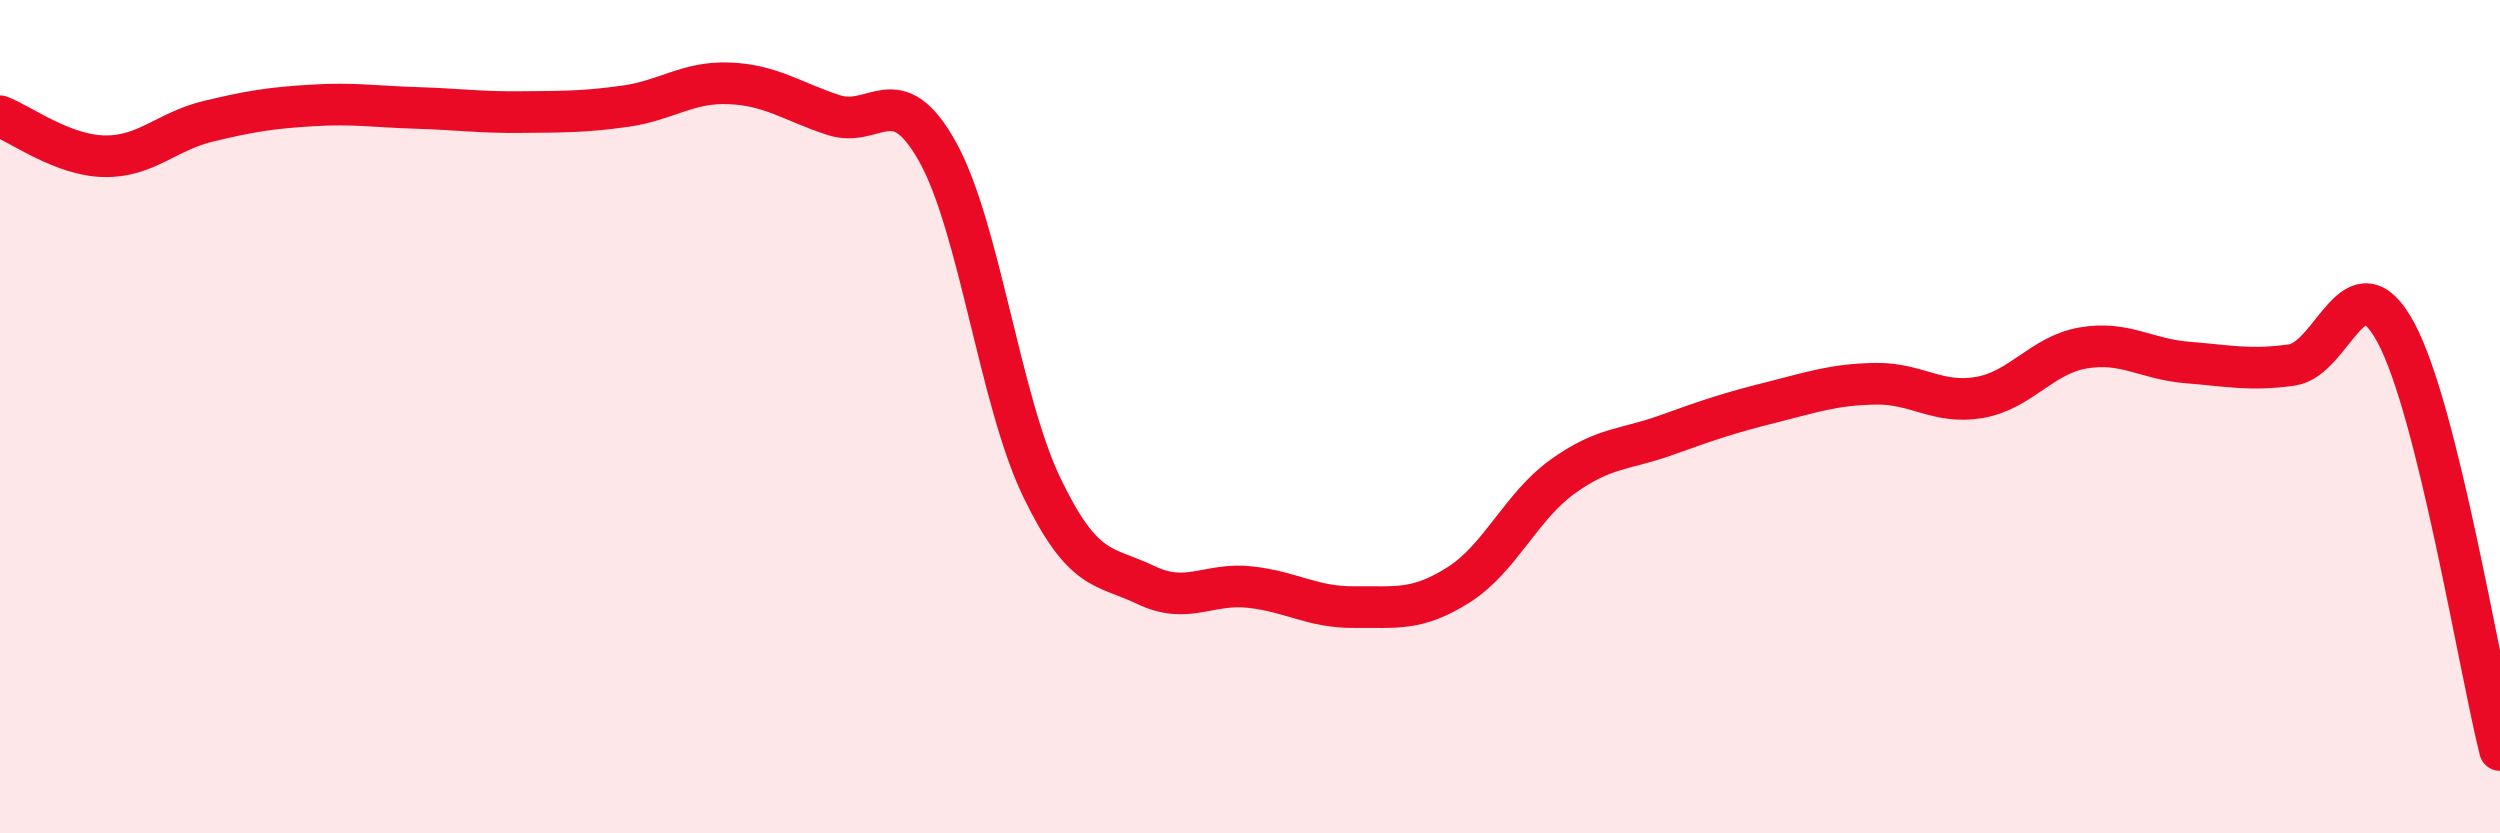
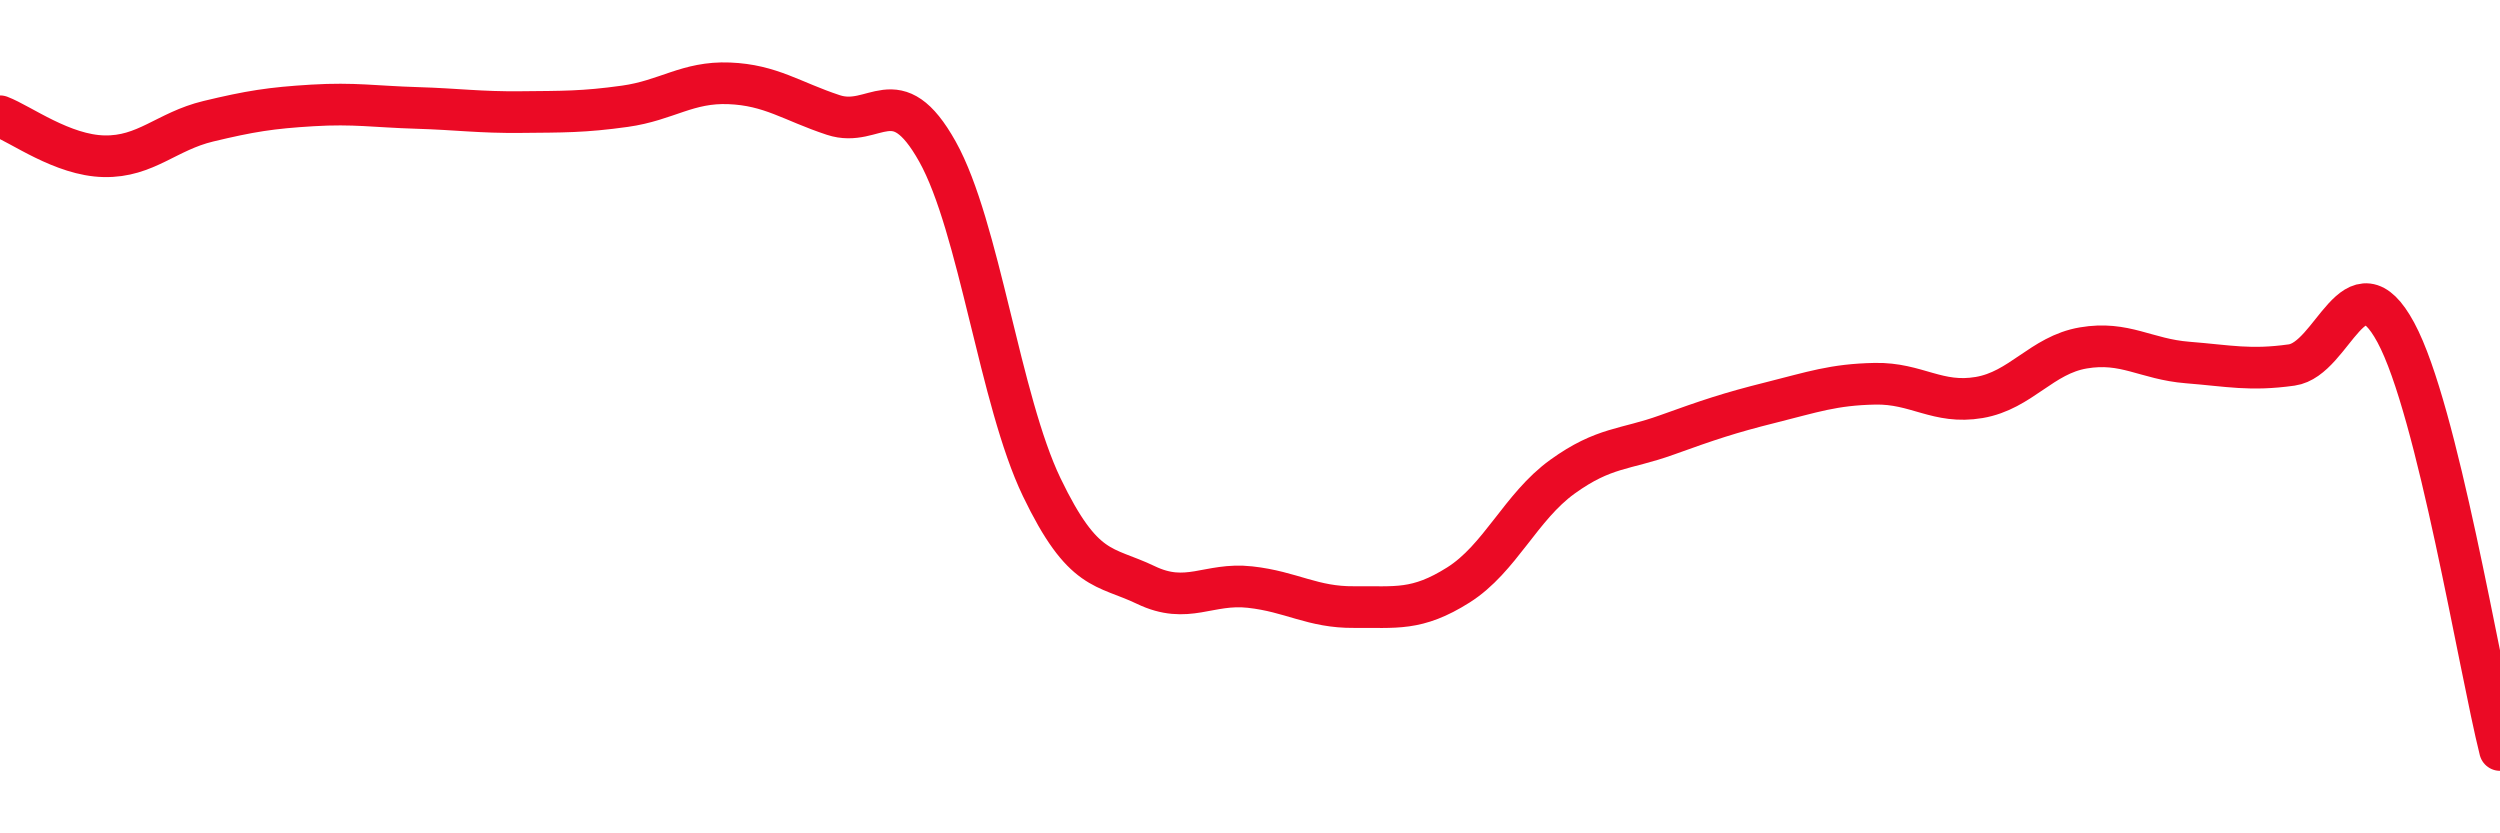
<svg xmlns="http://www.w3.org/2000/svg" width="60" height="20" viewBox="0 0 60 20">
-   <path d="M 0,2.79 C 0.5,2.98 1.5,3.73 2.5,3.75 C 3.5,3.77 4,3.15 5,2.91 C 6,2.67 6.5,2.59 7.5,2.53 C 8.5,2.47 9,2.56 10,2.59 C 11,2.62 11.5,2.7 12.5,2.69 C 13.5,2.68 14,2.69 15,2.55 C 16,2.41 16.5,1.96 17.5,2 C 18.5,2.04 19,2.43 20,2.76 C 21,3.09 21.5,1.85 22.5,3.64 C 23.5,5.43 24,9.61 25,11.69 C 26,13.77 26.5,13.56 27.5,14.04 C 28.5,14.52 29,13.98 30,14.09 C 31,14.2 31.5,14.58 32.5,14.57 C 33.5,14.56 34,14.67 35,14.04 C 36,13.41 36.5,12.16 37.5,11.44 C 38.5,10.72 39,10.8 40,10.44 C 41,10.08 41.5,9.91 42.5,9.66 C 43.5,9.41 44,9.23 45,9.21 C 46,9.19 46.5,9.71 47.5,9.54 C 48.5,9.37 49,8.52 50,8.35 C 51,8.18 51.5,8.62 52.5,8.7 C 53.5,8.78 54,8.9 55,8.76 C 56,8.62 56.5,6.13 57.5,7.98 C 58.5,9.83 59.5,16 60,18L60 20L0 20Z" fill="#EB0A25" opacity="0.1" stroke-linecap="round" stroke-linejoin="round" />
  <path d="M 0,2.79 C 0.5,2.98 1.5,3.73 2.5,3.75 C 3.5,3.77 4,3.15 5,2.91 C 6,2.67 6.5,2.59 7.5,2.53 C 8.5,2.47 9,2.56 10,2.59 C 11,2.62 11.5,2.7 12.5,2.69 C 13.5,2.68 14,2.69 15,2.55 C 16,2.41 16.5,1.96 17.5,2 C 18.5,2.04 19,2.43 20,2.76 C 21,3.09 21.5,1.85 22.5,3.64 C 23.5,5.43 24,9.61 25,11.69 C 26,13.77 26.5,13.56 27.5,14.04 C 28.5,14.52 29,13.98 30,14.09 C 31,14.2 31.5,14.58 32.5,14.57 C 33.5,14.56 34,14.67 35,14.04 C 36,13.41 36.5,12.16 37.5,11.44 C 38.5,10.72 39,10.8 40,10.44 C 41,10.08 41.5,9.91 42.5,9.66 C 43.5,9.41 44,9.23 45,9.21 C 46,9.19 46.5,9.71 47.5,9.54 C 48.5,9.37 49,8.52 50,8.35 C 51,8.18 51.5,8.62 52.5,8.7 C 53.5,8.78 54,8.9 55,8.76 C 56,8.62 56.5,6.13 57.5,7.98 C 58.5,9.83 59.5,16 60,18" stroke="#EB0A25" stroke-width="1" fill="none" stroke-linecap="round" stroke-linejoin="round" />
</svg>